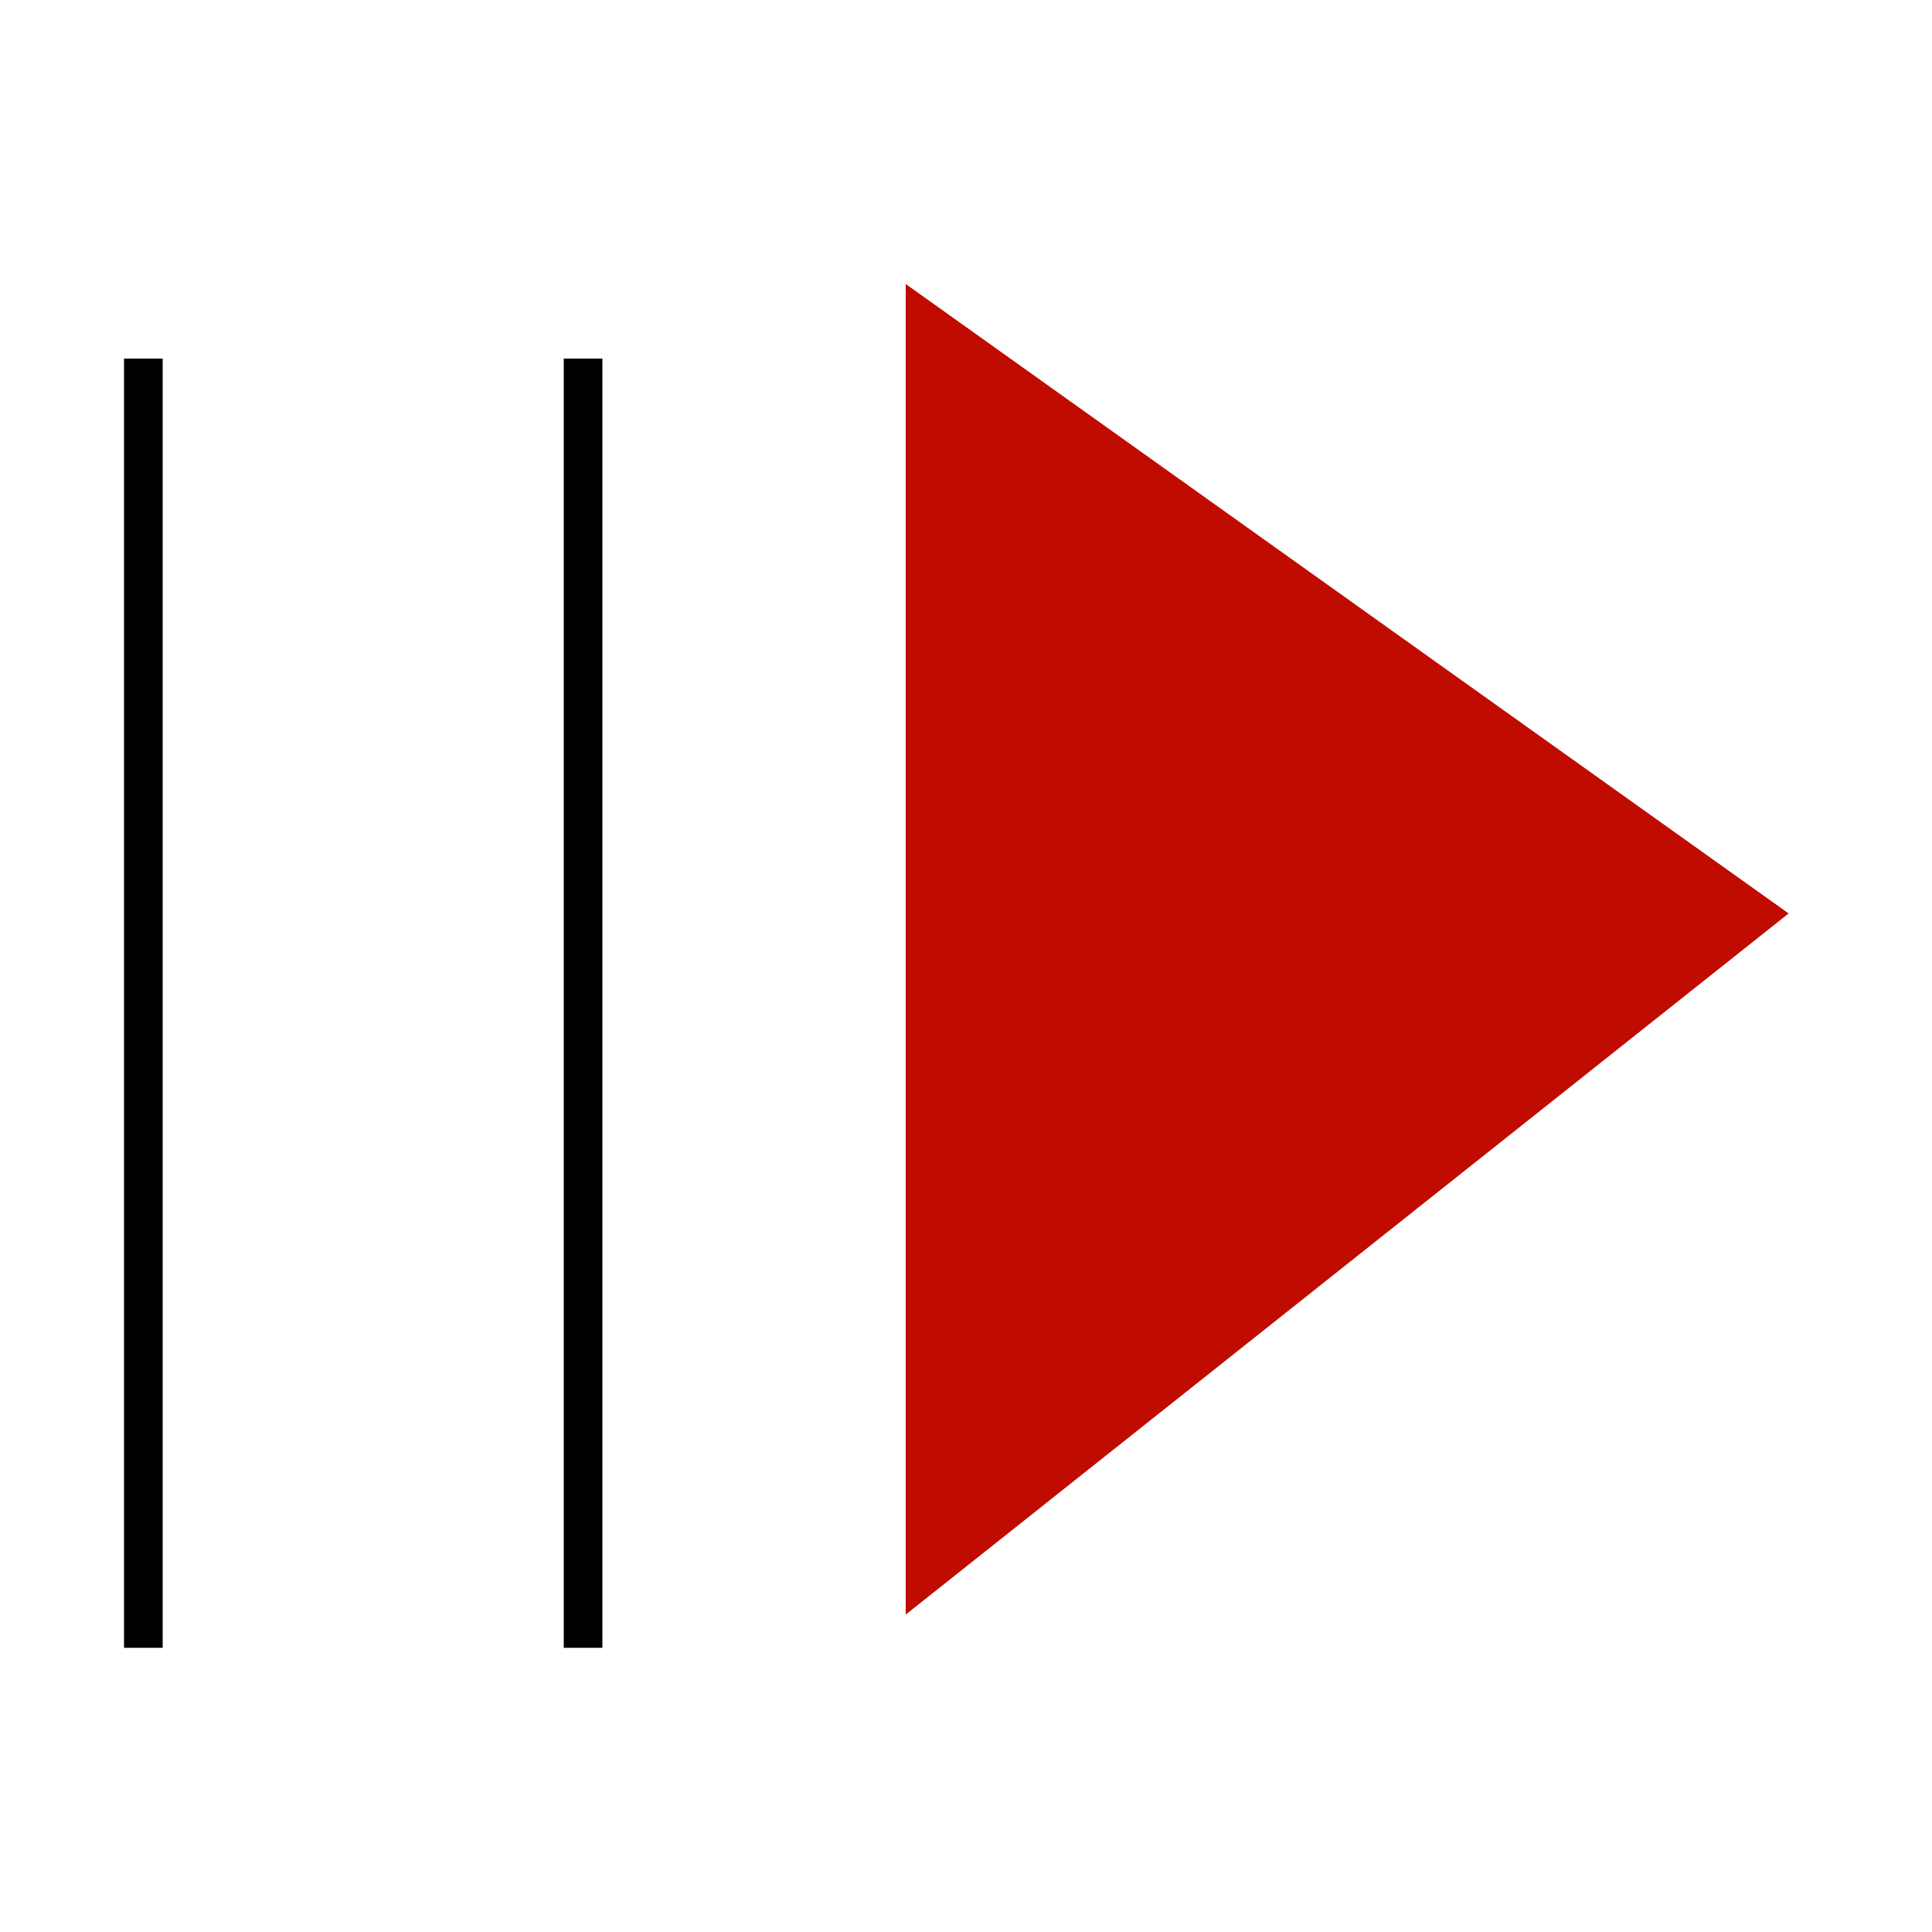
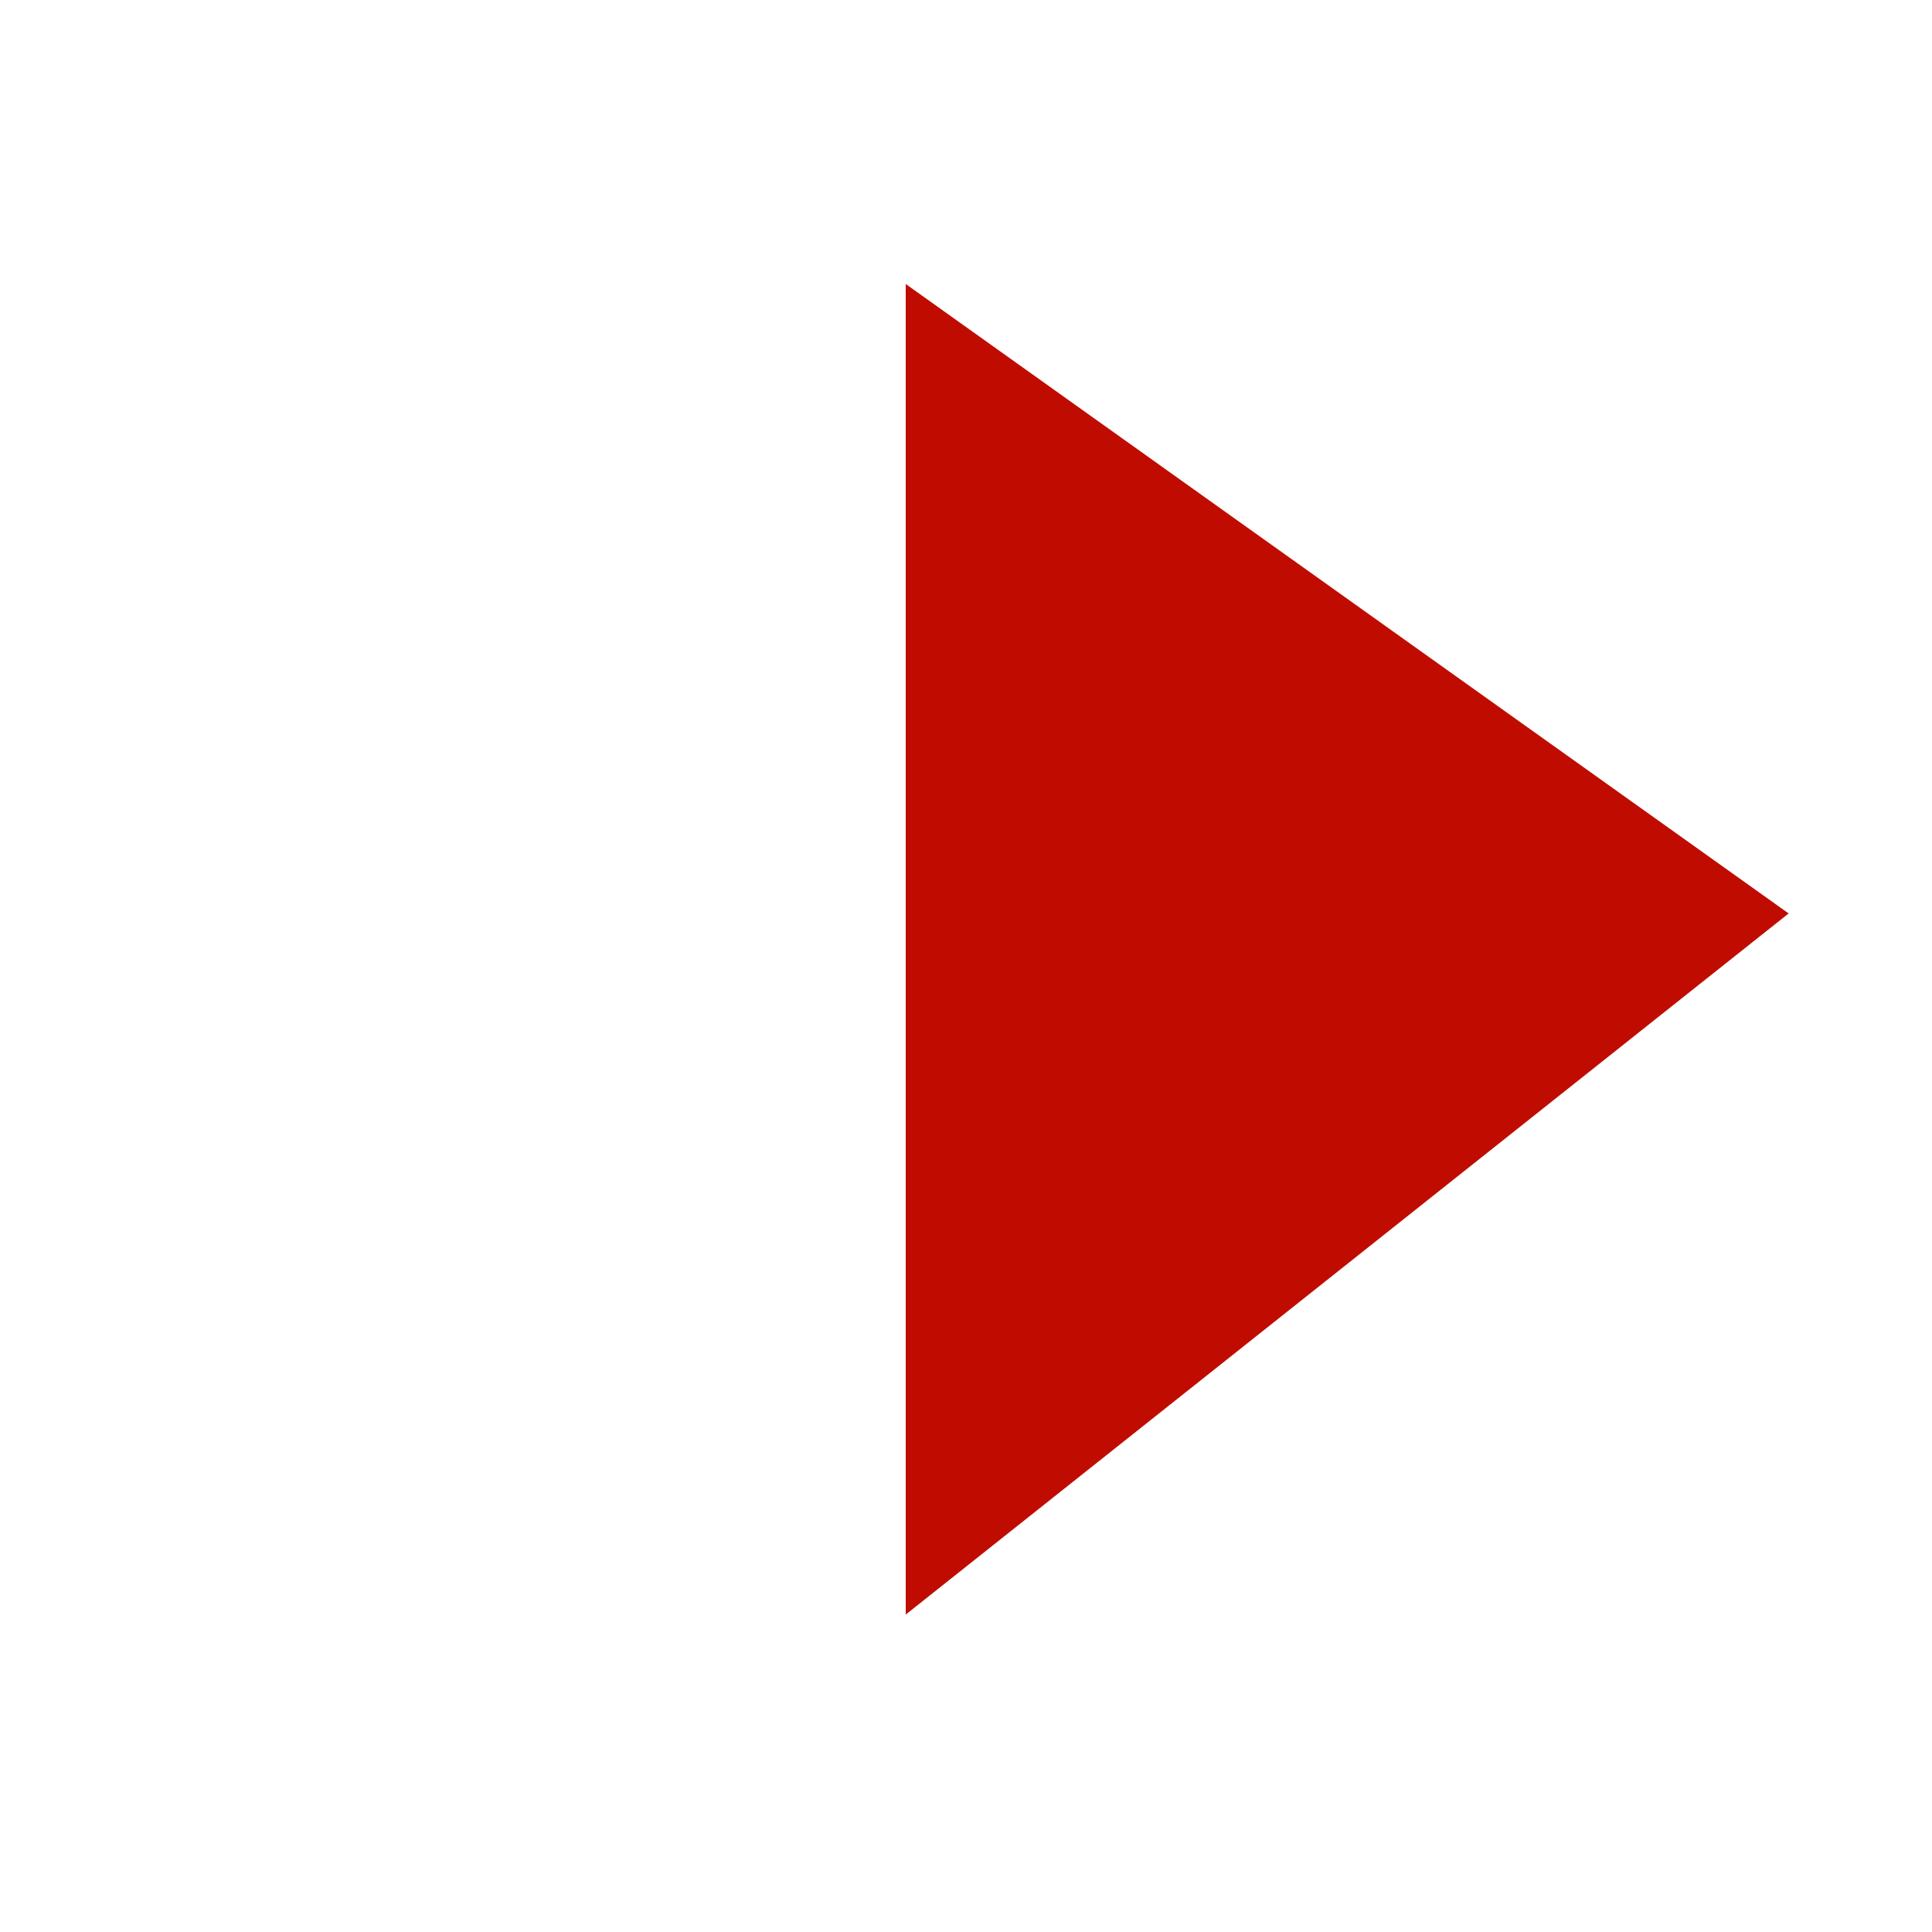
<svg xmlns="http://www.w3.org/2000/svg" id="pause-resume" viewBox="0 0 100 100">
  <defs>
    <style>
      .cls-1 {
        fill: none;
        stroke: #000;
        stroke-miterlimit: 10;
        stroke-width: 2px;
      }

      .cls-2 {
        fill: #c00c00;
        stroke-width: 0px;
      }
    </style>
  </defs>
-   <path class="cls-1" d="m30.18,18.56v66.73M7.42,18.56v66.73" />
  <polygon class="cls-2" points="92.58 47.28 46.88 83.57 46.88 14.7 92.58 47.28" />
</svg>